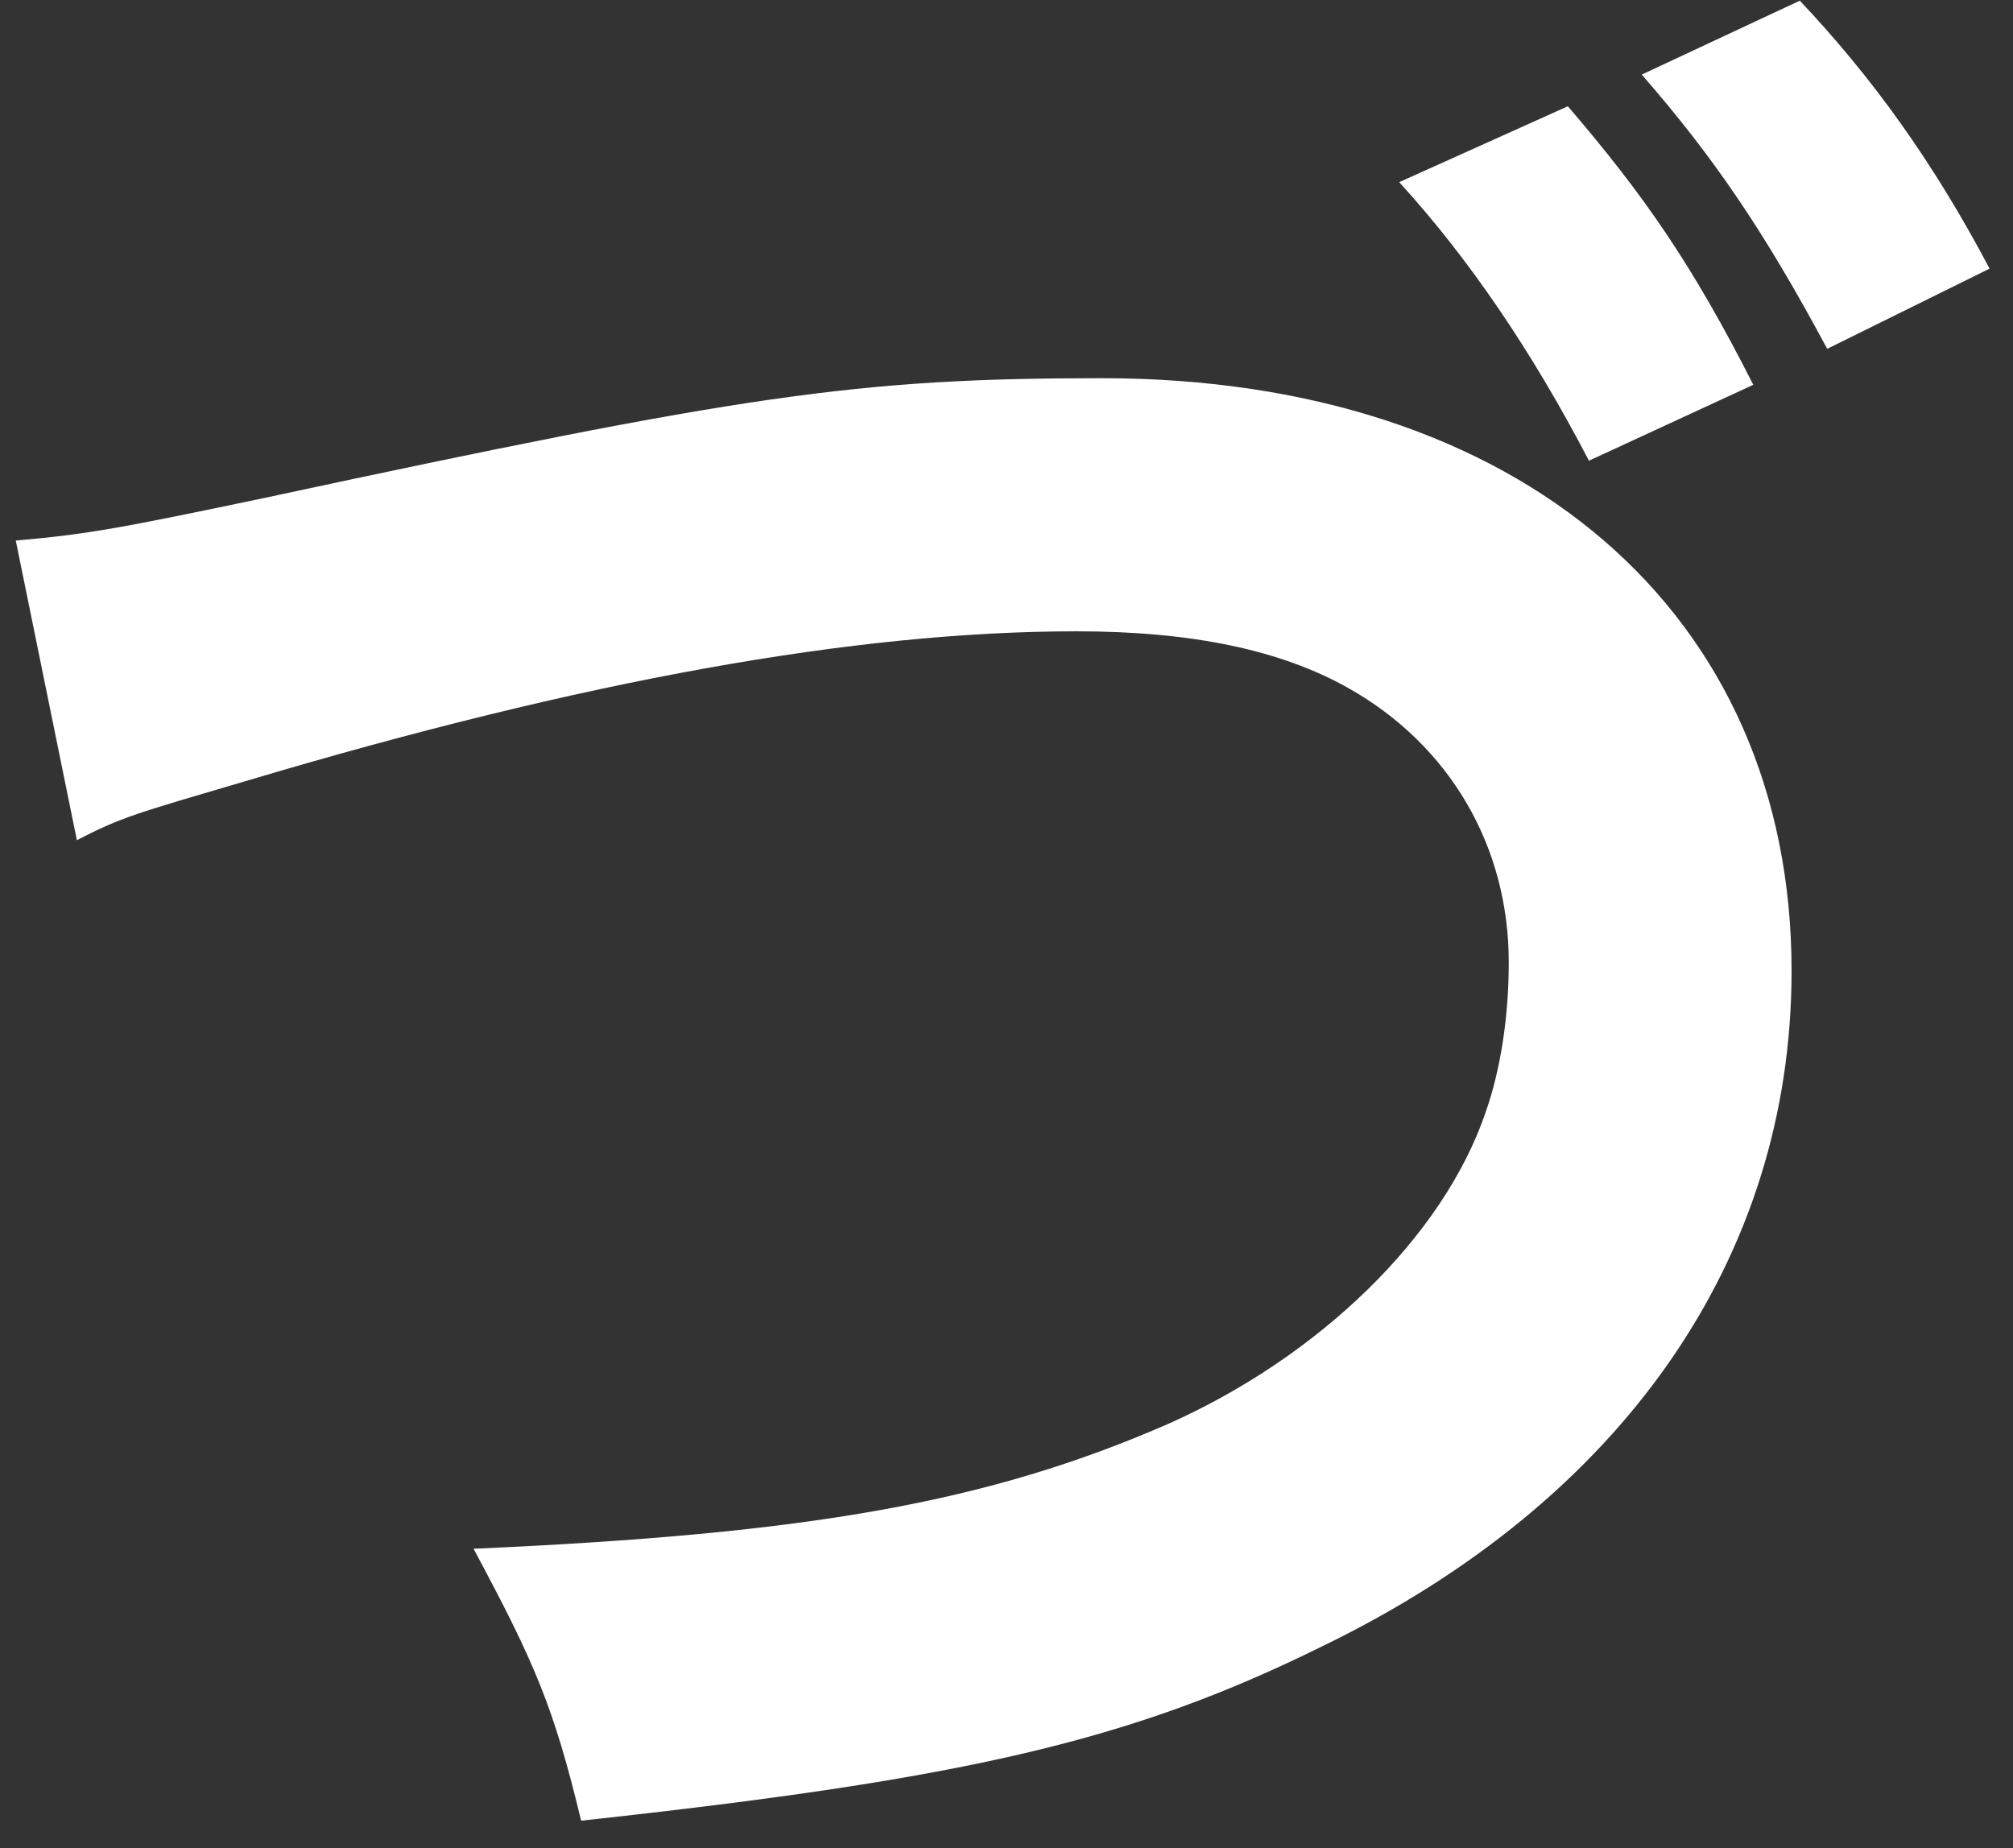
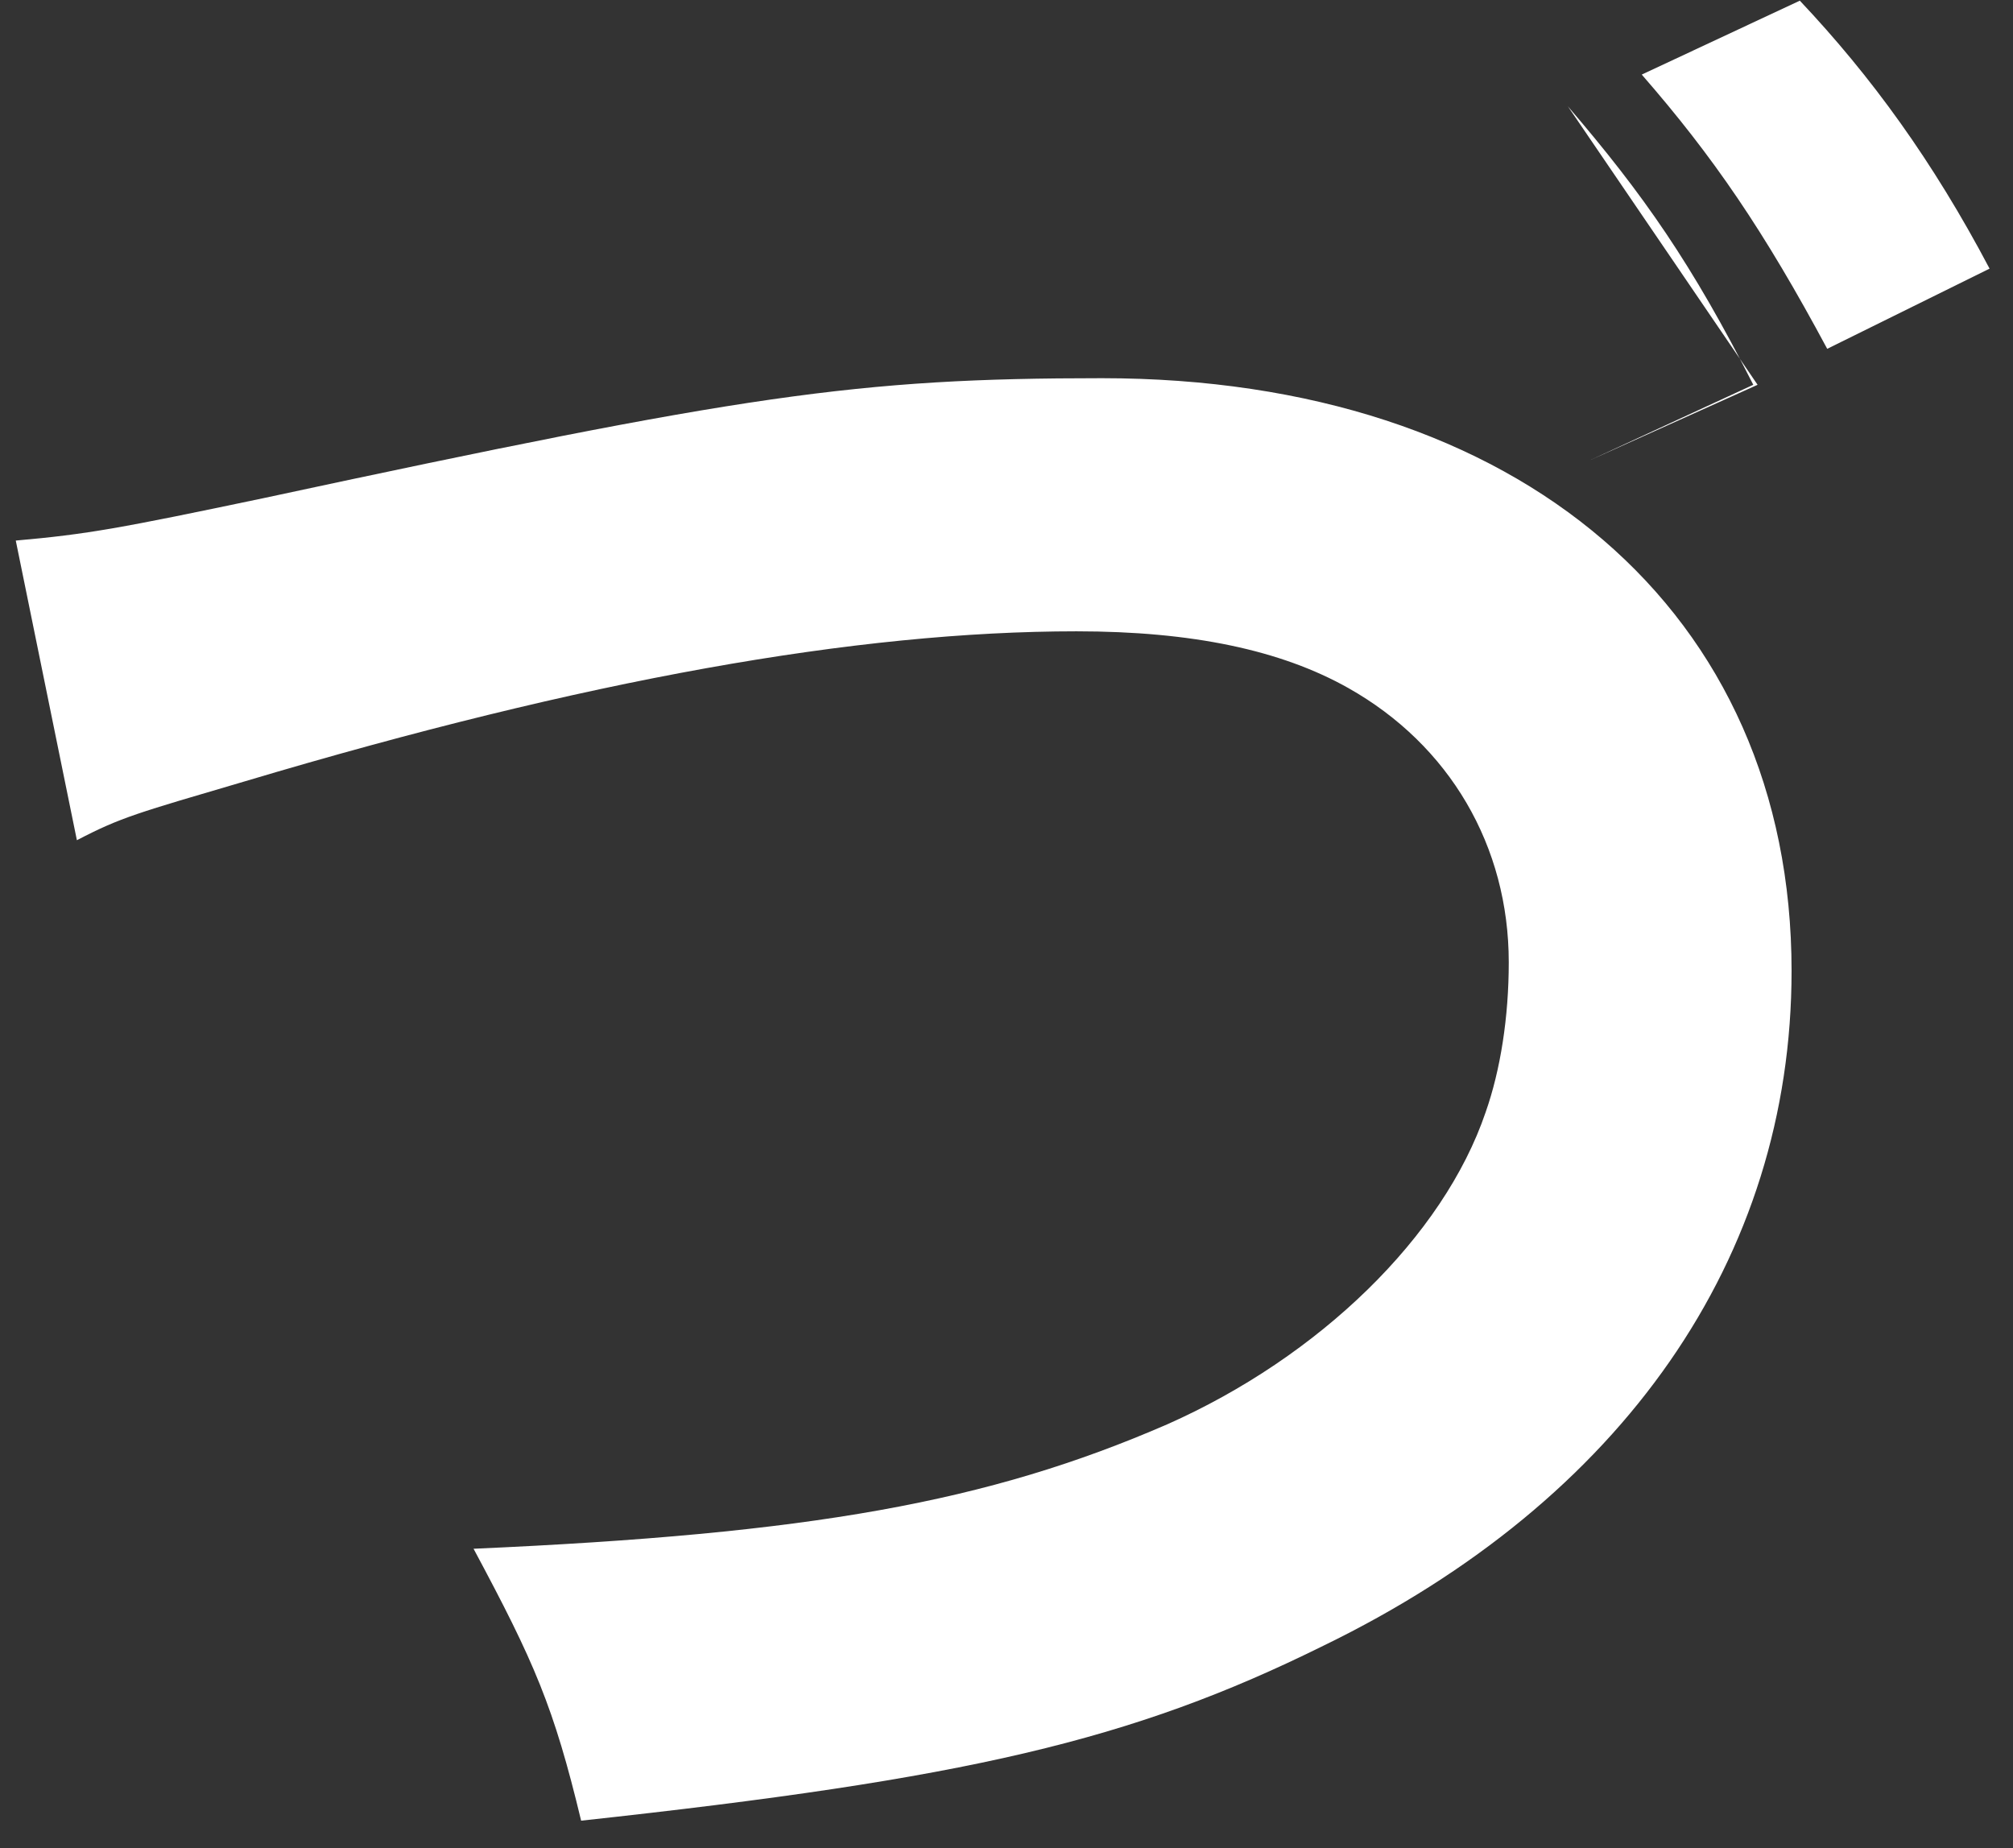
<svg xmlns="http://www.w3.org/2000/svg" fill="none" viewBox="0 0 61 56">
  <rect x="0" y="0" width="61" height="56" fill="#333333" stroke="none" />
-   <path fill="#fff" d="M.48 16.38c2.17-.19 3.19-.38 7.48-1.28 14.57-3.13 18.02-3.64 25.43-3.64 12.65 0 20.9 7.09 20.9 17.96 0 8.69-5.11 16.04-14.19 20.45-5.82 2.88-10.8 4.03-22.49 5.3-.83-3.45-1.41-4.79-3.26-8.24 10.22-.45 15.59-1.41 21.02-3.77 4.6-2.04 8.37-5.69 9.65-9.46.45-1.28.7-2.88.7-4.54 0-3.52-1.79-6.58-4.86-8.31-2.04-1.15-4.73-1.72-8.24-1.72-6.65 0-14.89 1.47-25.18 4.54-3.26.96-3.77 1.09-5.11 1.79L.48 16.39v-.01ZM47.51 3.22c2.3 2.68 3.77 4.79 5.62 8.44l-4.98 2.3c-1.73-3.32-3.64-6.13-5.75-8.44l5.11-2.3Zm7.86 7.35c-1.92-3.58-3.45-5.82-5.62-8.31L54.54.02c2.17 2.3 4.03 4.86 5.75 8.12l-4.92 2.43Z" />
+   <path fill="#fff" d="M.48 16.38c2.17-.19 3.19-.38 7.48-1.28 14.57-3.13 18.02-3.64 25.43-3.64 12.65 0 20.9 7.09 20.9 17.96 0 8.69-5.11 16.04-14.19 20.45-5.82 2.88-10.8 4.03-22.49 5.3-.83-3.45-1.41-4.79-3.26-8.24 10.22-.45 15.59-1.41 21.02-3.77 4.6-2.04 8.37-5.69 9.65-9.46.45-1.28.7-2.88.7-4.54 0-3.52-1.79-6.58-4.86-8.31-2.04-1.15-4.73-1.72-8.24-1.72-6.65 0-14.89 1.47-25.18 4.54-3.26.96-3.77 1.09-5.11 1.79L.48 16.39v-.01ZM47.51 3.22c2.3 2.68 3.77 4.79 5.62 8.44l-4.98 2.3l5.11-2.3Zm7.86 7.35c-1.92-3.58-3.45-5.82-5.62-8.31L54.54.02c2.17 2.3 4.03 4.86 5.75 8.12l-4.92 2.43Z" />
</svg>